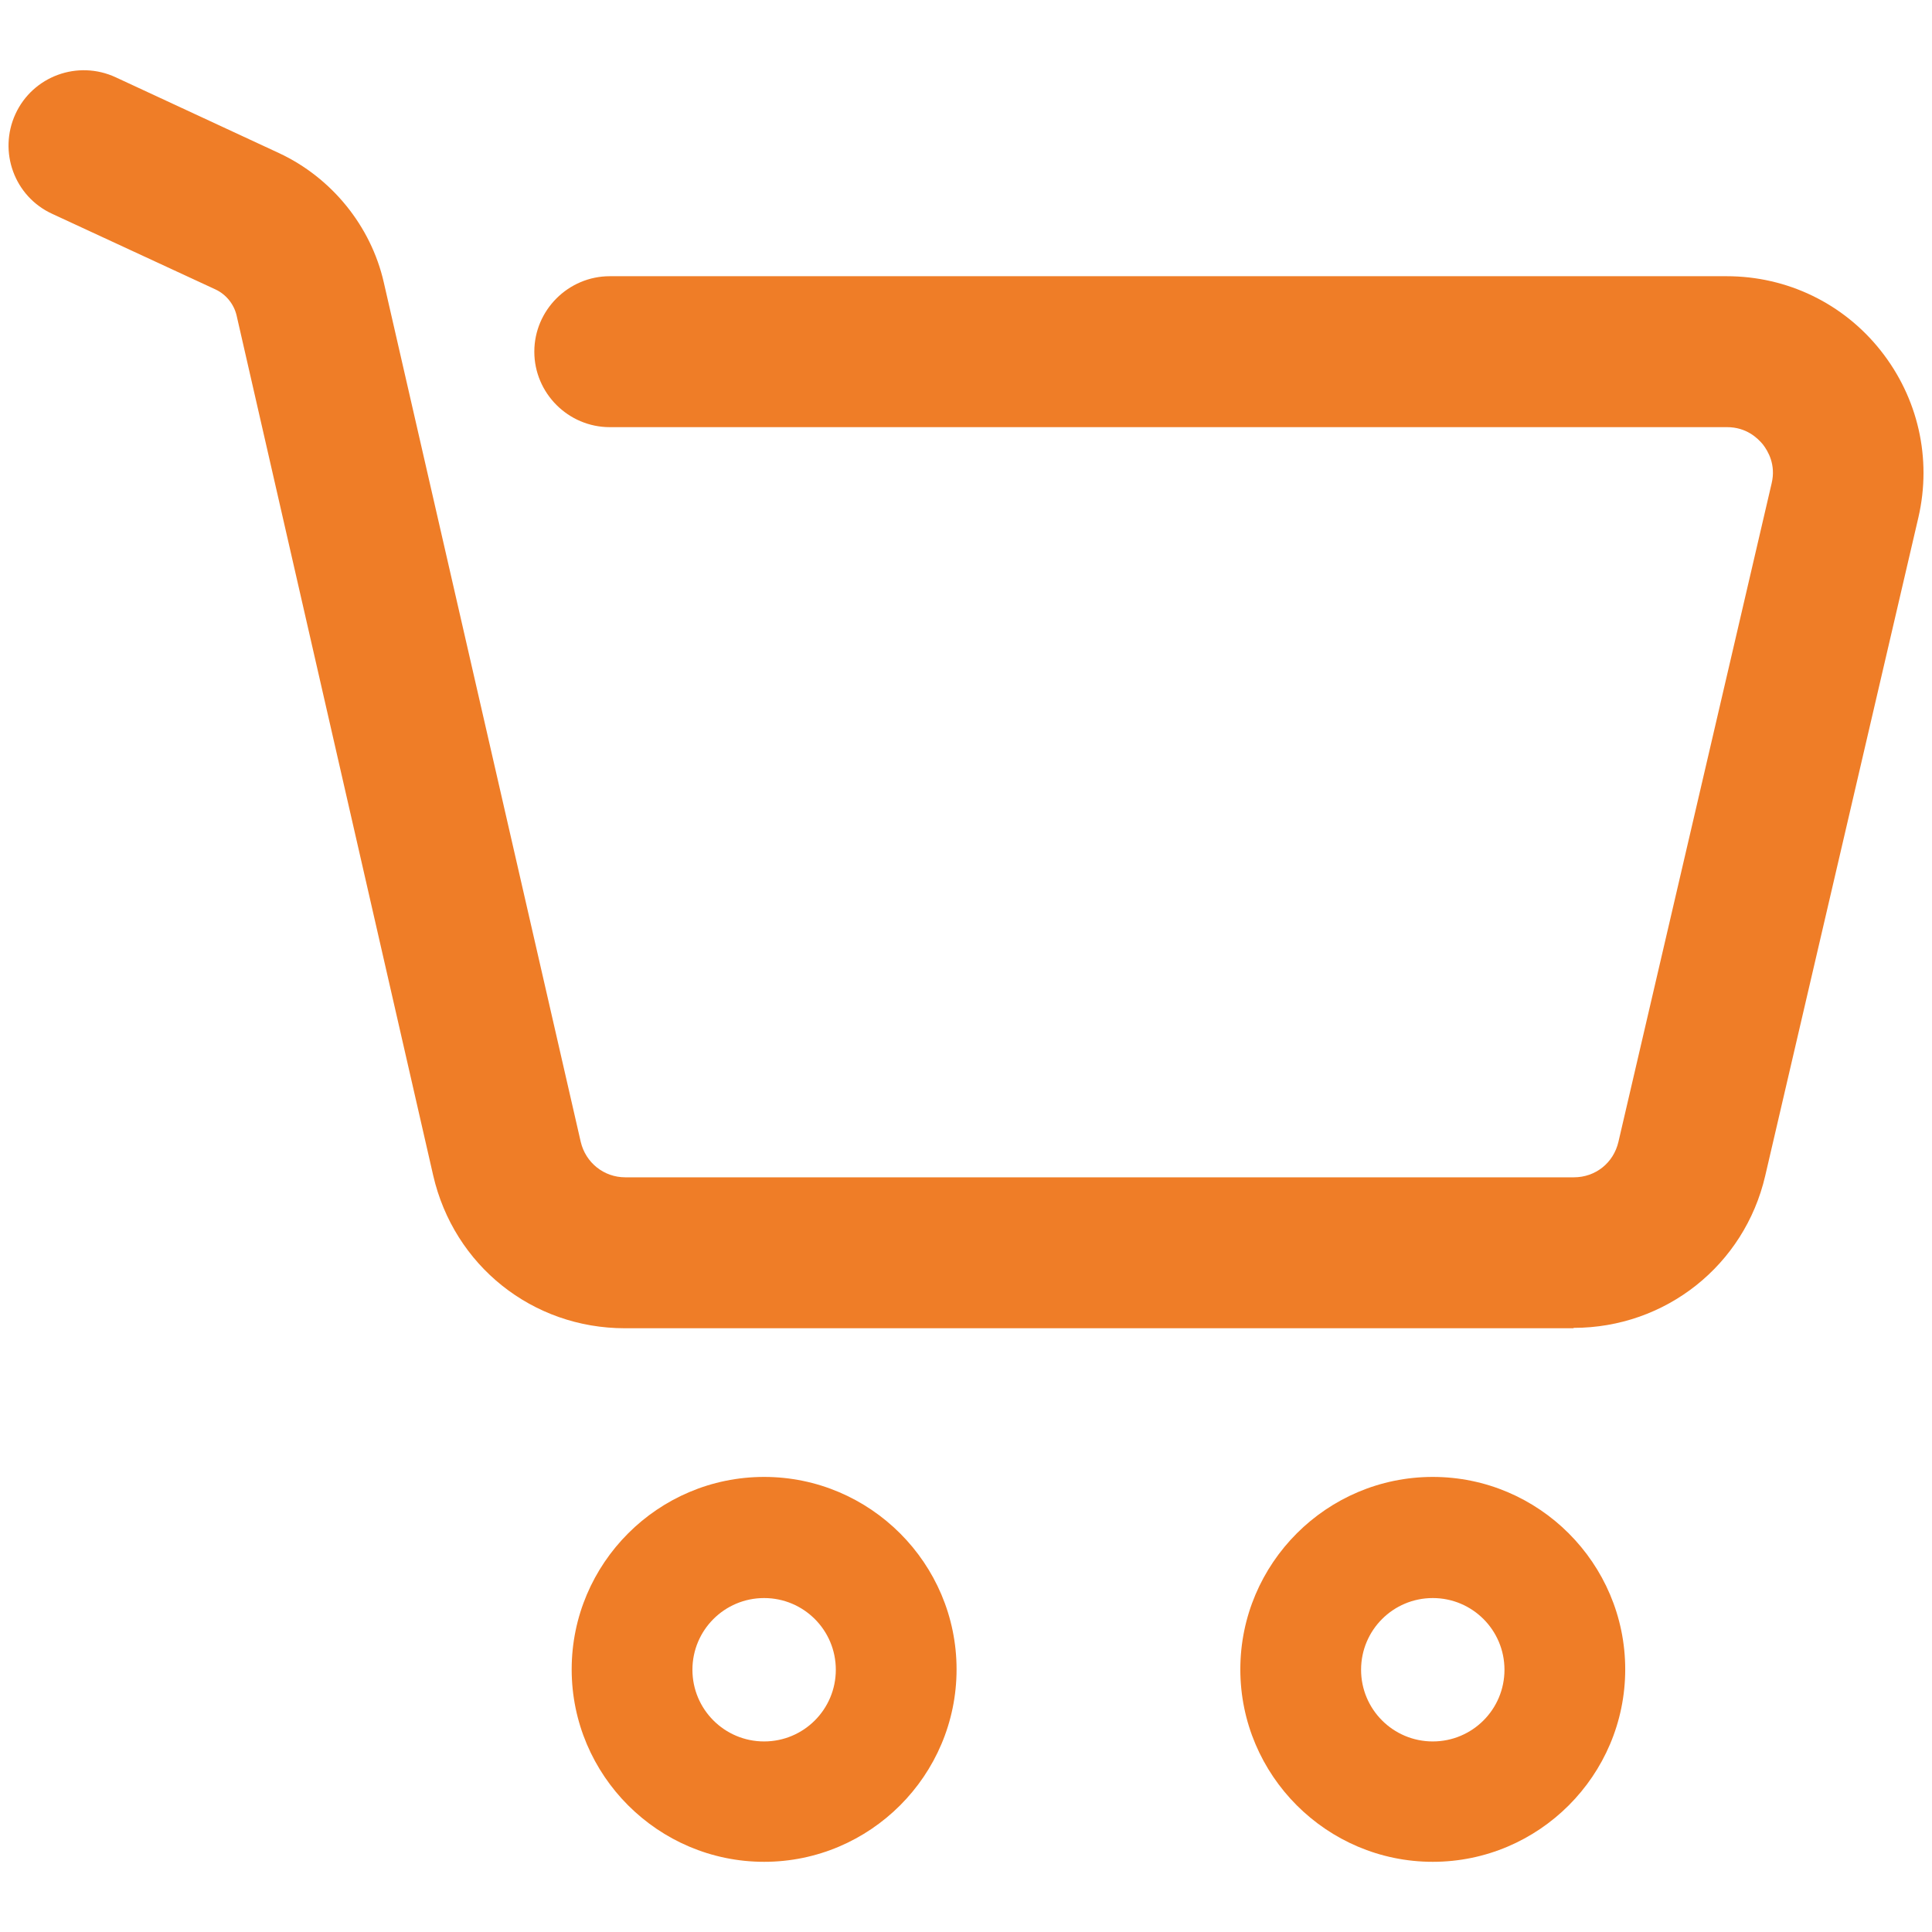
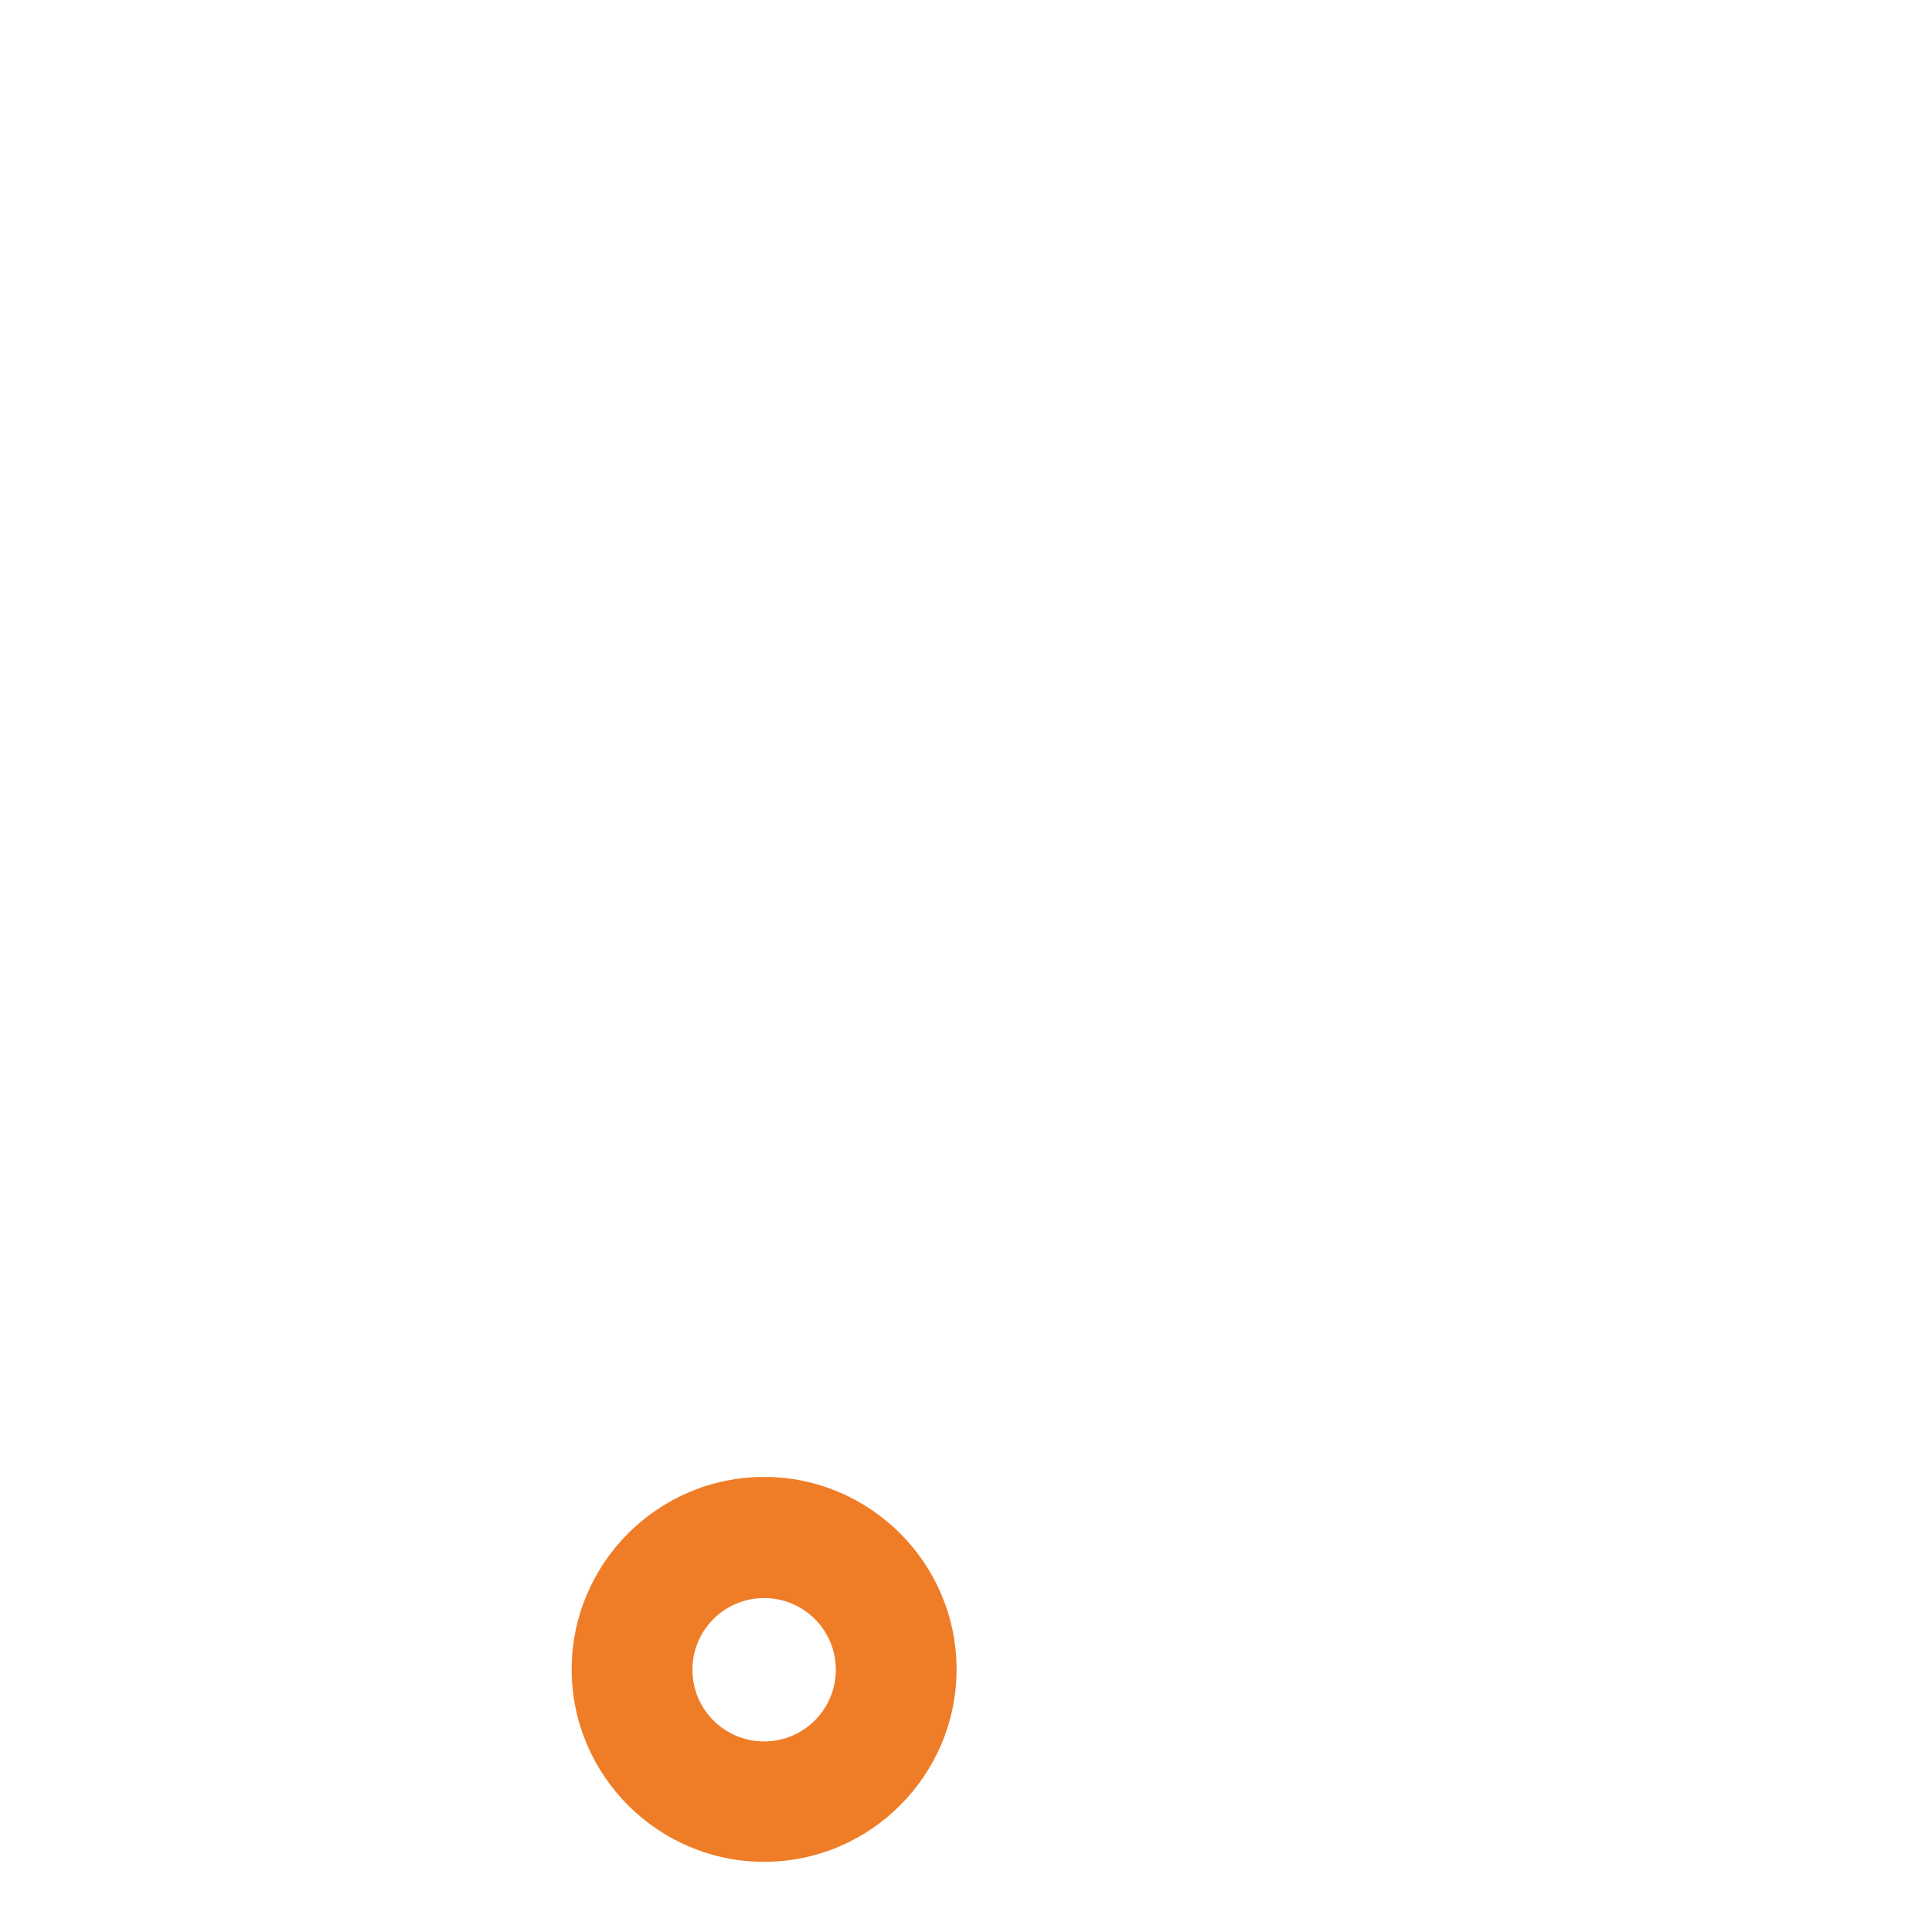
<svg xmlns="http://www.w3.org/2000/svg" id="Layer_1" version="1.1" viewBox="0 0 512 512">
  <defs>
    <style> .st0 { fill: #ef7d27; } </style>
  </defs>
  <g>
    <path class="st0" d="M202.5,493.4c-28.1,0-51-22.9-51-51s22.9-51,51-51,51,22.9,51,51-22.9,51-51,51h0ZM202.5,423.5c-10.5,0-19,8.5-19,19s8.5,19,19,19,19-8.5,19-19-8.5-19-19-19Z" />
-     <path class="st0" d="M379.7,493.4c-28.1,0-51-22.9-51-51s22.9-51,51-51,51,22.9,51,51-22.9,51-51,51ZM379.7,423.5c-10.5,0-19,8.5-19,19s8.5,19,19,19,19-8.5,19-19-8.5-19-19-19Z" />
  </g>
-   <path class="st0" d="M417,352h-251.4c-24.5,0-45.3-16.6-50.8-40.5L62.7,83.6c-.7-3-2.8-5.6-5.6-6.9L13.9,56.7C3.8,52.1-.5,40.2,4.1,30.2c4.6-10,16.5-14.4,26.6-9.7l43.3,20.1c13.9,6.5,24.3,19.3,27.7,34.2l52.2,227.8c1.3,5.5,6.1,9.4,11.8,9.4h251.4c5.7,0,10.5-3.8,11.8-9.4l40.6-174.5c1.2-5-1-8.6-2.3-10.3-1.4-1.7-4.4-4.6-9.5-4.6H161.6c-11,0-20-9-20-20s9-20,20-20h296c16,0,30.9,7.2,40.8,19.7s13.6,28.6,10,44.2l-40.6,174.5c-5.5,23.7-26.4,40.3-50.8,40.3h0Z" />
</svg>